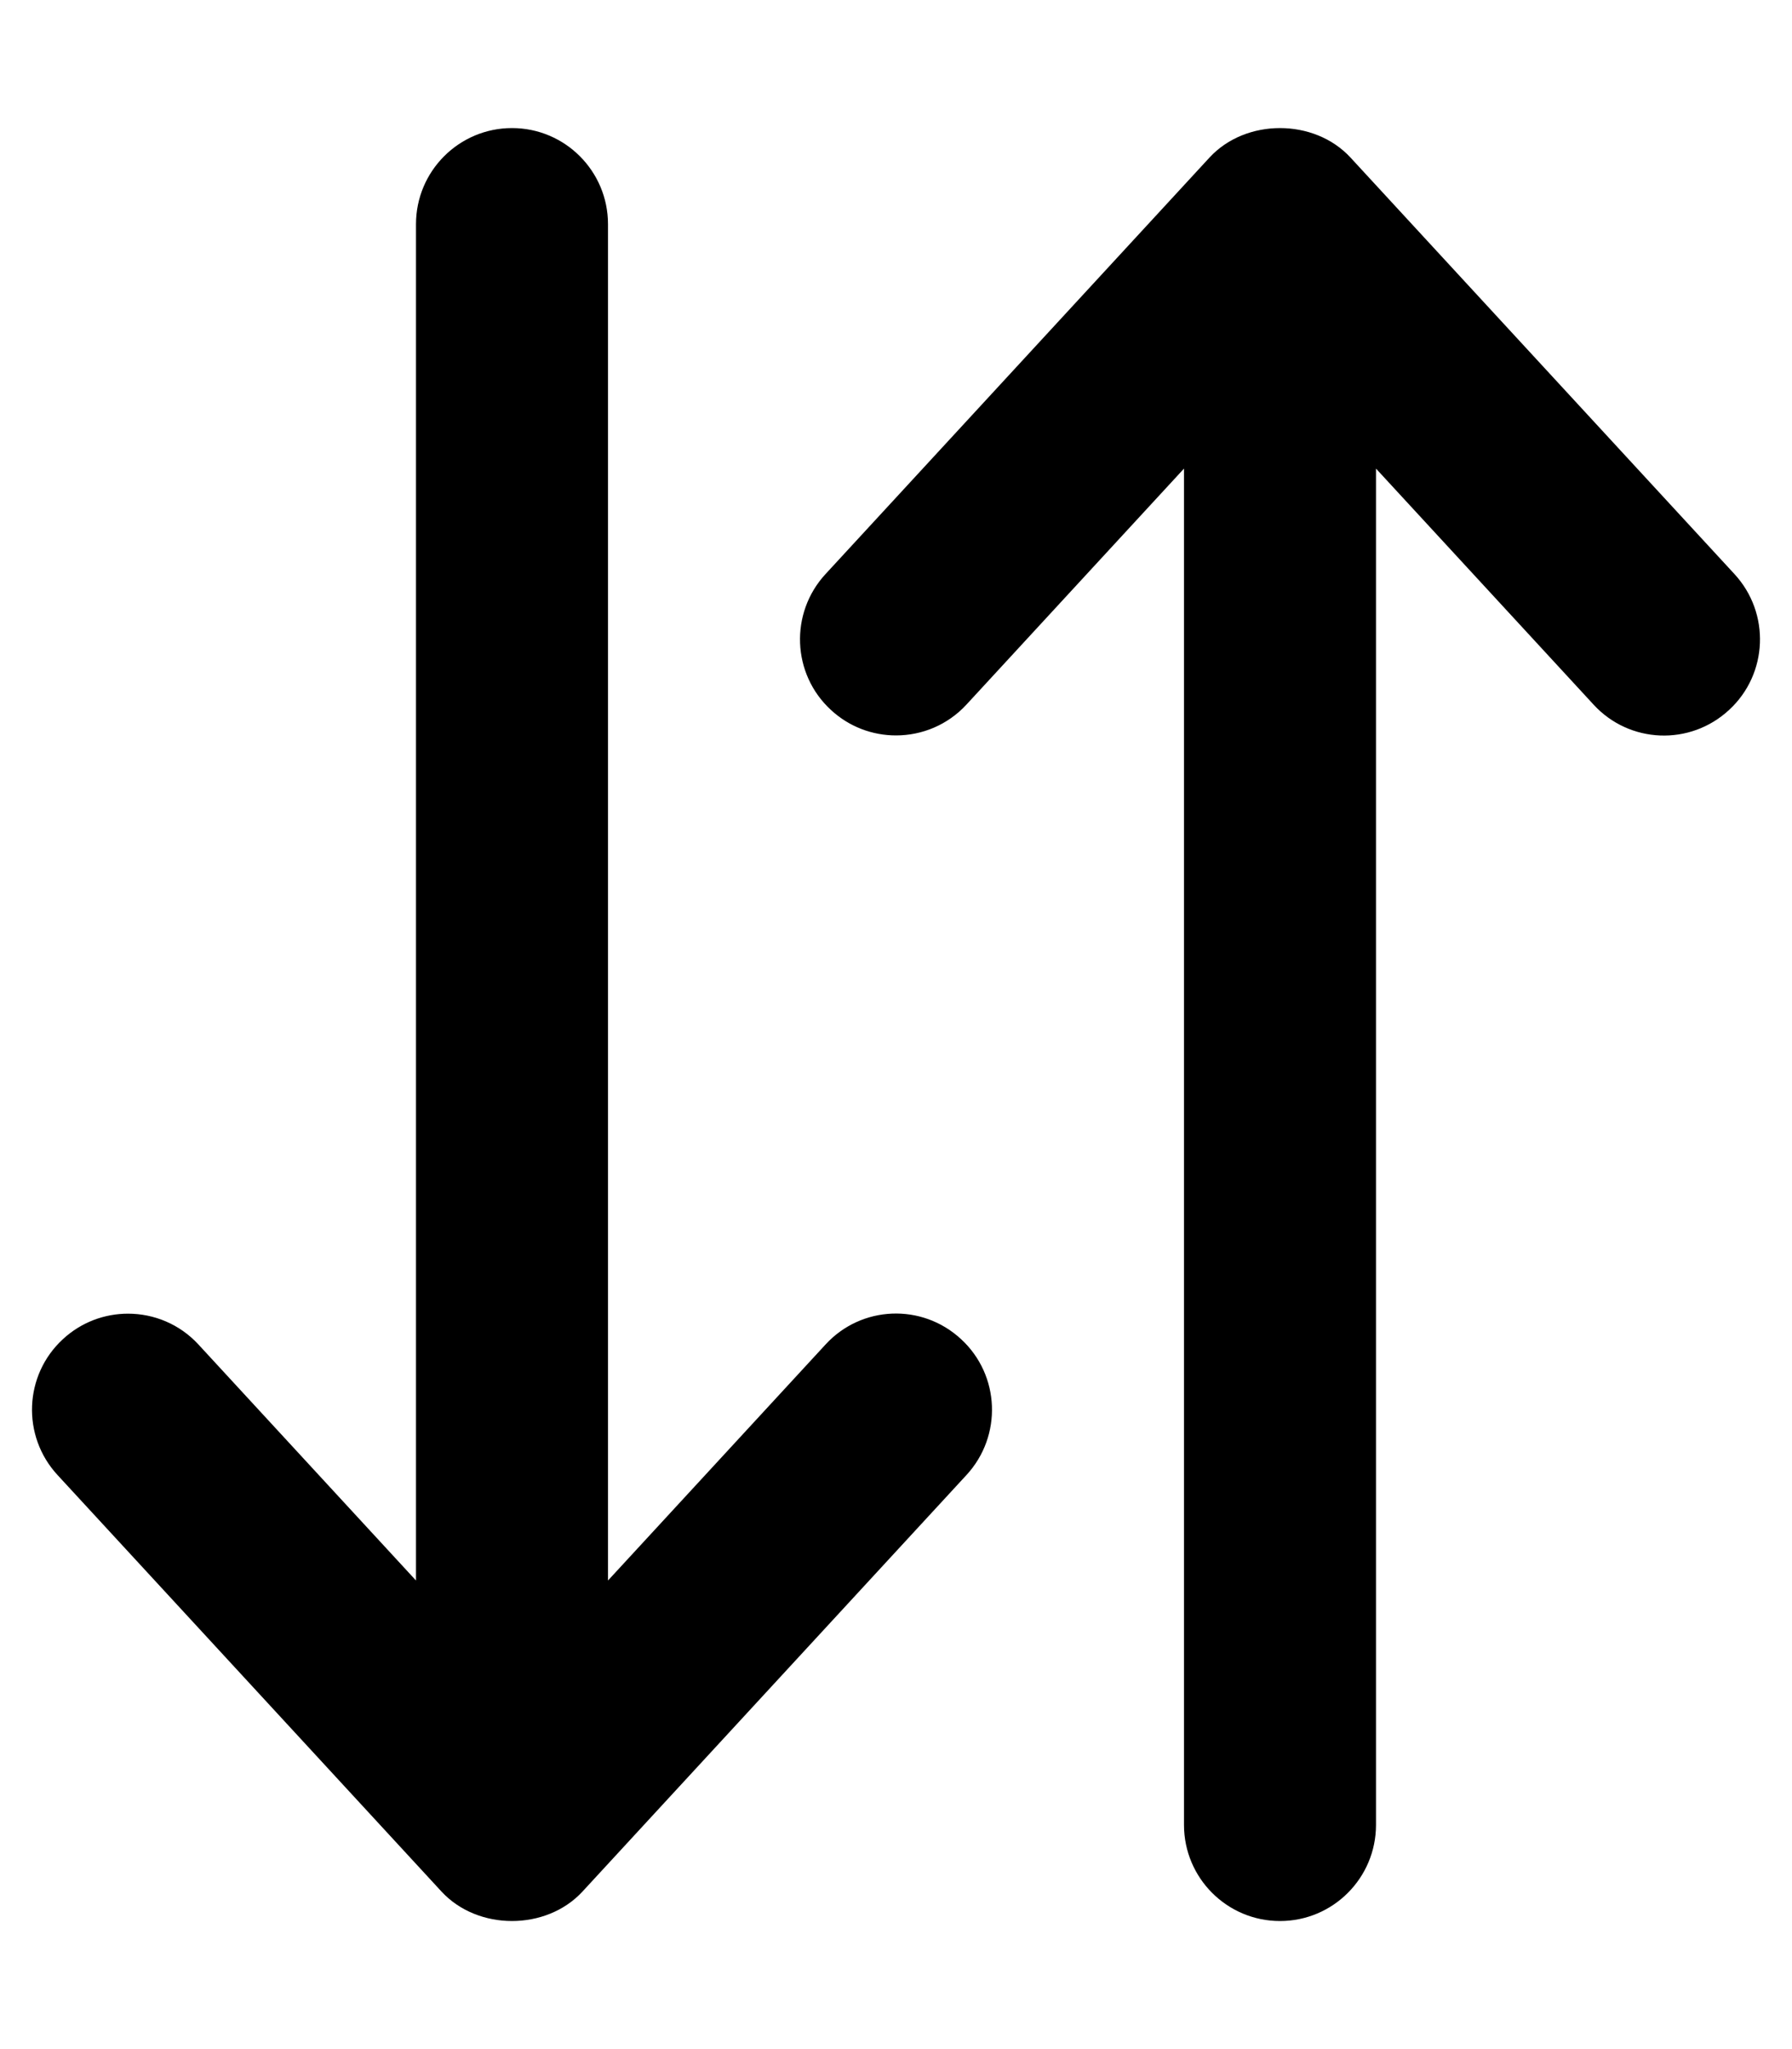
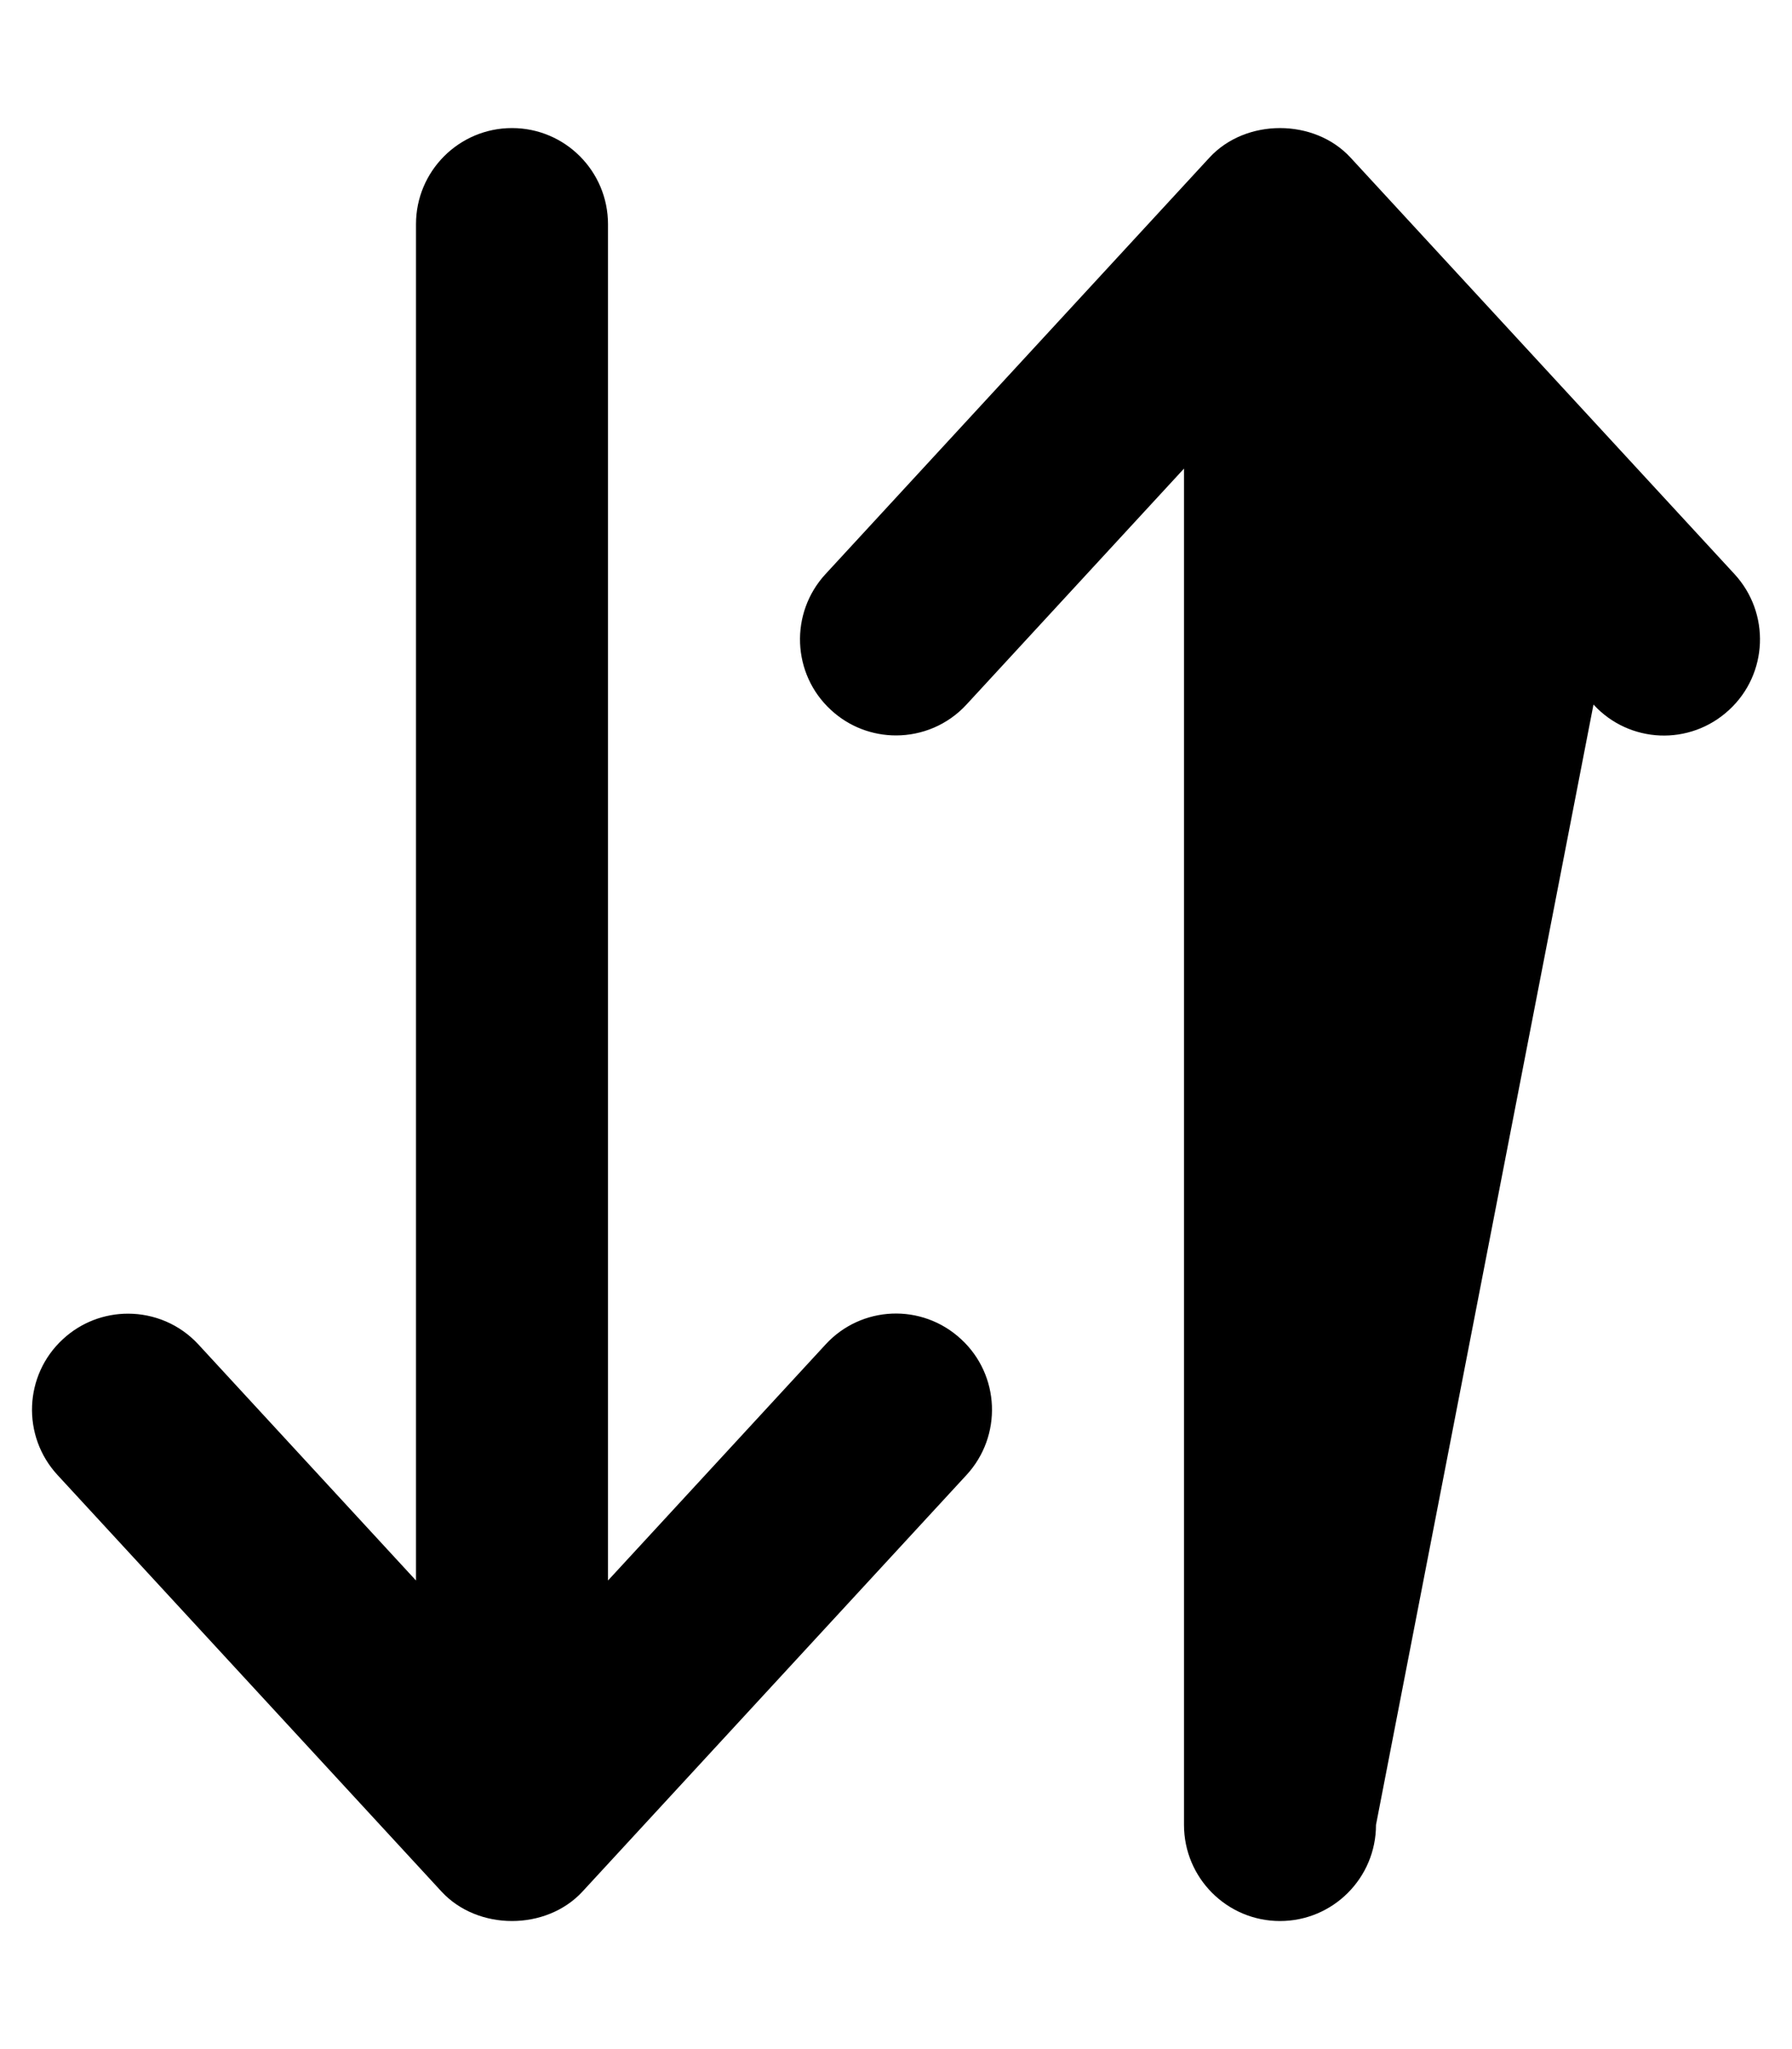
<svg xmlns="http://www.w3.org/2000/svg" viewBox="0 0 448 512">
-   <path d="M206.372 335.961L151.999 394.914V56.023C151.999 42.758 141.249 32 127.999 32S103.999 42.758 103.999 56.023V394.914L49.626 335.961C44.907 330.836 38.47 328.242 32.001 328.242C26.189 328.242 20.345 330.336 15.722 334.617C5.972 343.594 5.378 358.797 14.378 368.555L110.374 472.633C119.437 482.453 136.562 482.453 145.624 472.633L241.62 368.555C250.62 358.797 250.027 343.594 240.277 334.617C230.497 325.547 215.31 326.203 206.372 335.961ZM433.62 143.445L337.624 39.367C328.562 29.547 311.437 29.547 302.374 39.367L206.378 143.445C197.378 153.203 197.972 168.406 207.722 177.383C212.345 181.664 218.189 183.758 224.001 183.758C230.47 183.758 236.907 181.164 241.626 176.039L295.999 117.086V455.977C295.999 469.242 306.749 480 319.999 480S343.999 469.242 343.999 455.977V117.086L398.372 176.039C407.31 185.797 422.497 186.453 432.277 177.383C442.027 168.406 442.62 153.203 433.62 143.445Z" />
+   <path d="M206.372 335.961L151.999 394.914V56.023C151.999 42.758 141.249 32 127.999 32S103.999 42.758 103.999 56.023V394.914L49.626 335.961C44.907 330.836 38.47 328.242 32.001 328.242C26.189 328.242 20.345 330.336 15.722 334.617C5.972 343.594 5.378 358.797 14.378 368.555L110.374 472.633C119.437 482.453 136.562 482.453 145.624 472.633L241.62 368.555C250.62 358.797 250.027 343.594 240.277 334.617C230.497 325.547 215.31 326.203 206.372 335.961ZM433.62 143.445L337.624 39.367C328.562 29.547 311.437 29.547 302.374 39.367L206.378 143.445C197.378 153.203 197.972 168.406 207.722 177.383C212.345 181.664 218.189 183.758 224.001 183.758C230.47 183.758 236.907 181.164 241.626 176.039L295.999 117.086V455.977C295.999 469.242 306.749 480 319.999 480S343.999 469.242 343.999 455.977L398.372 176.039C407.31 185.797 422.497 186.453 432.277 177.383C442.027 168.406 442.62 153.203 433.62 143.445Z" />
</svg>